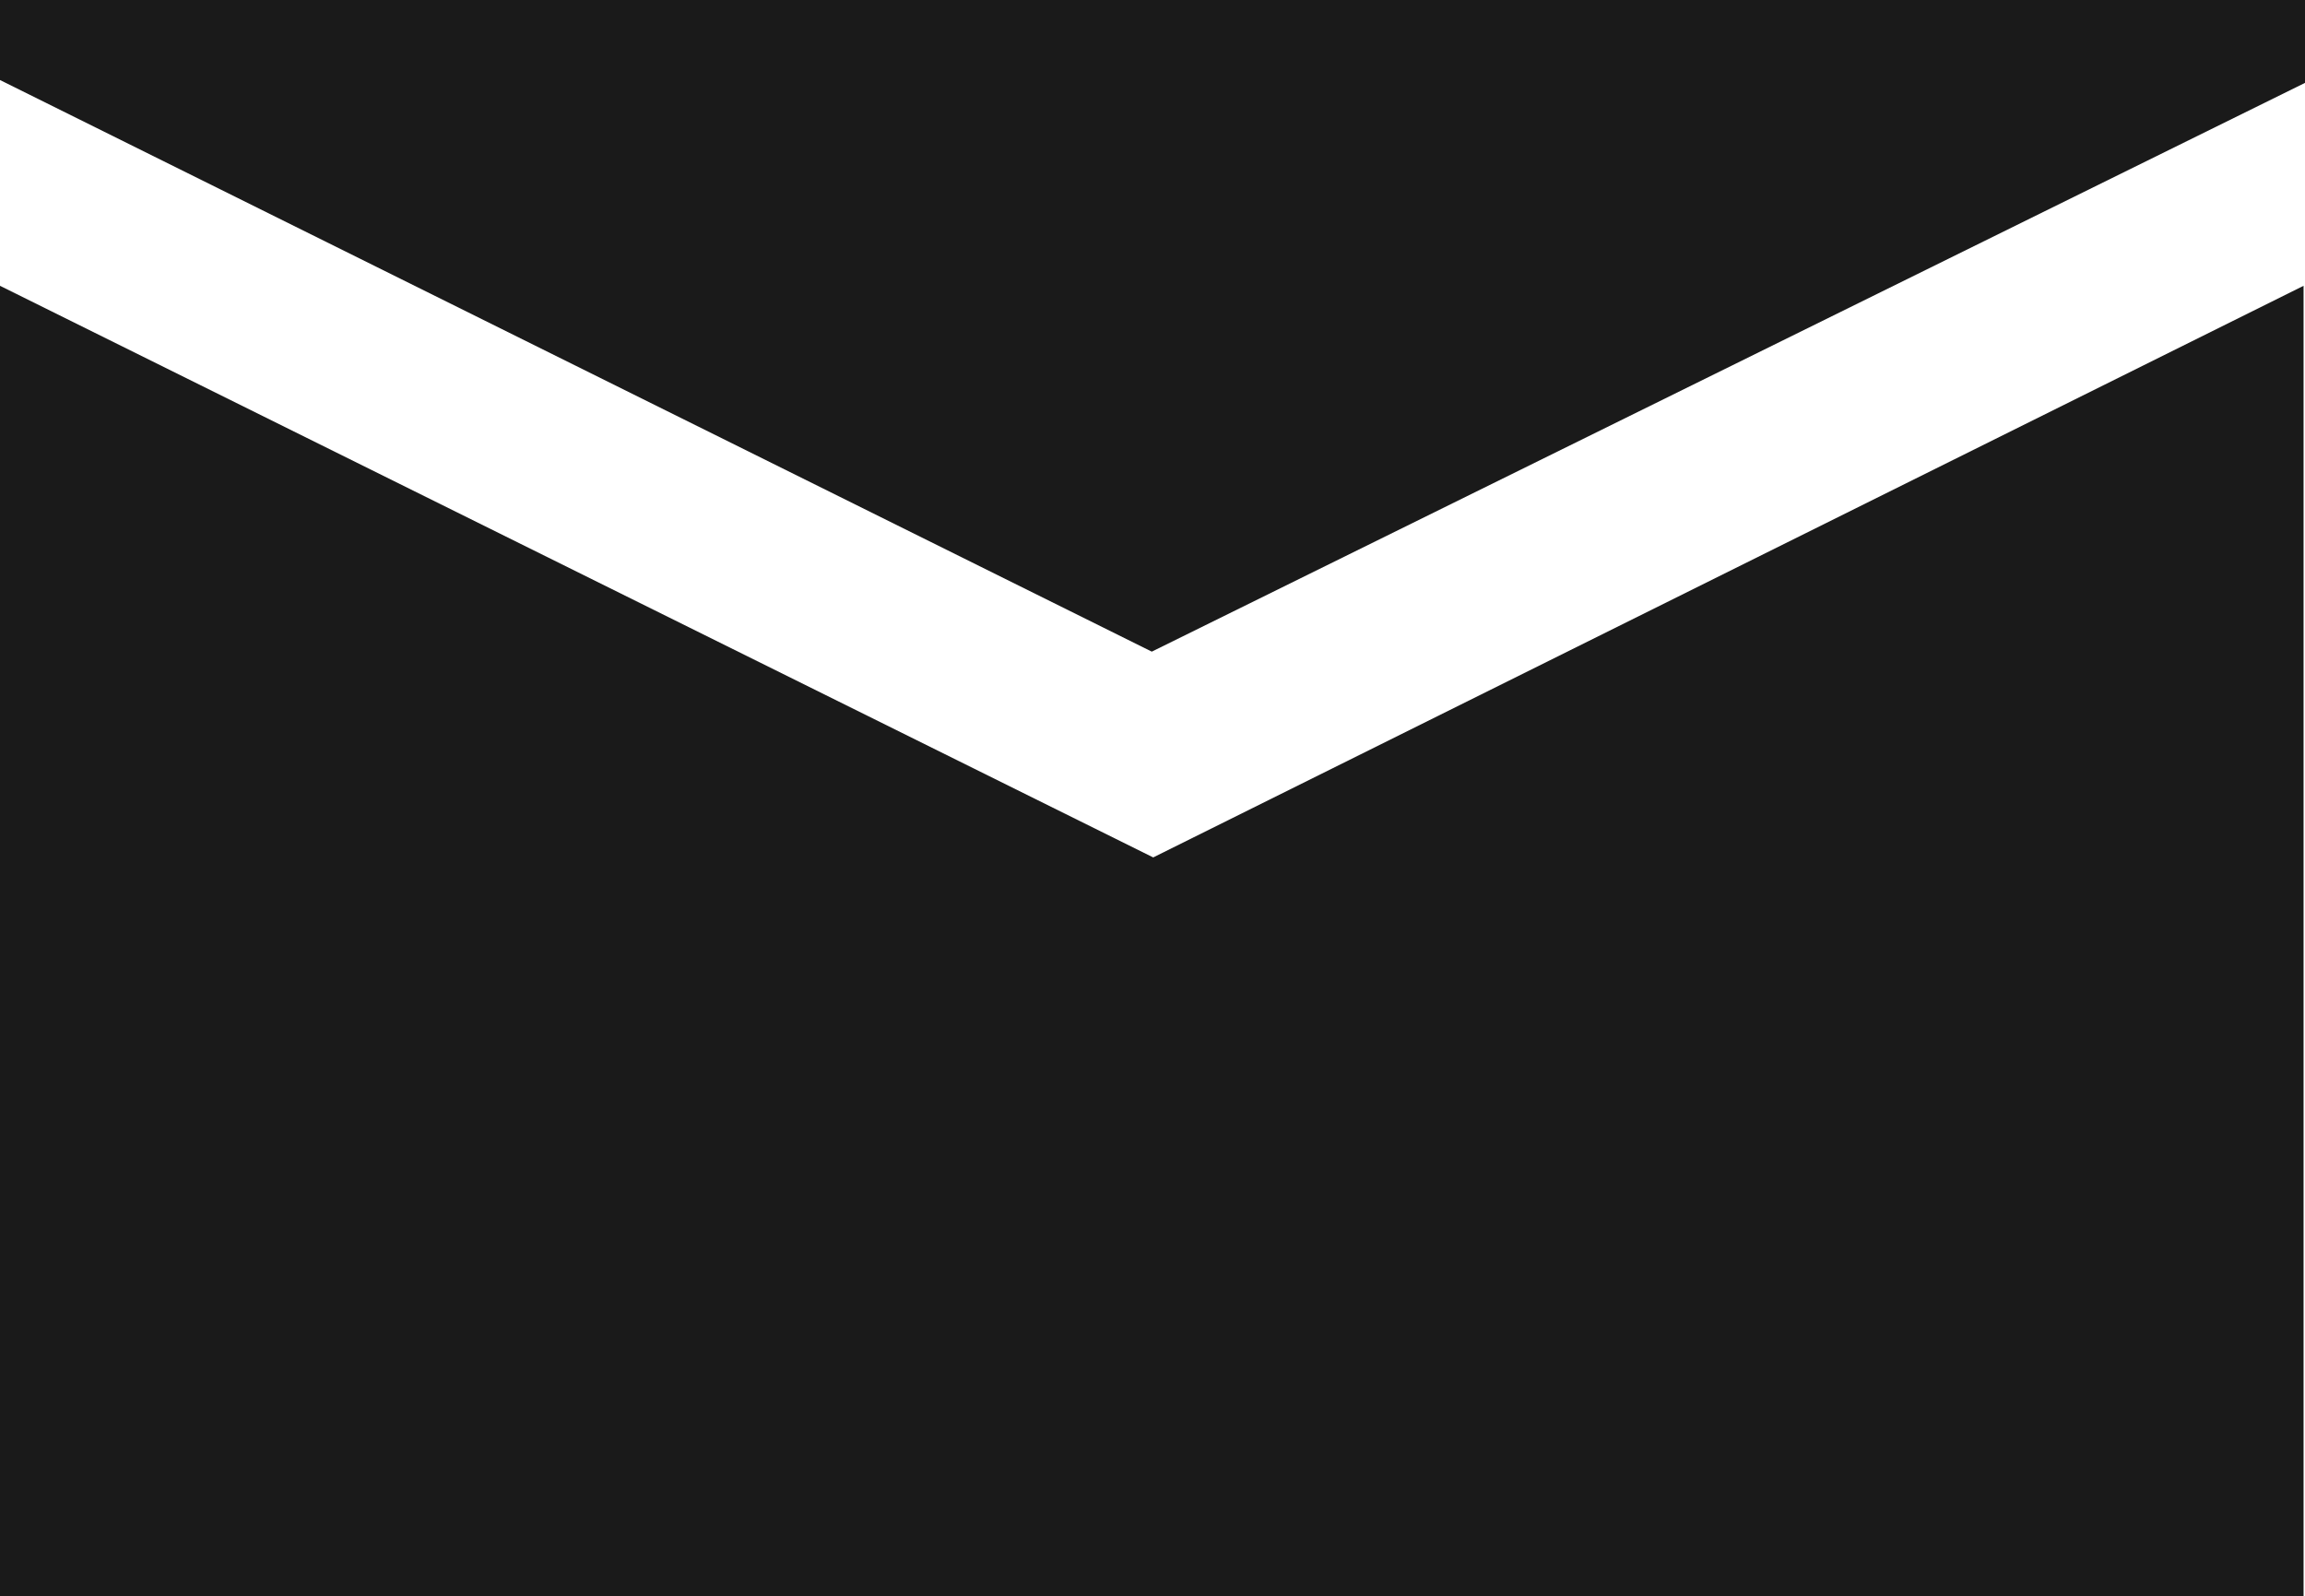
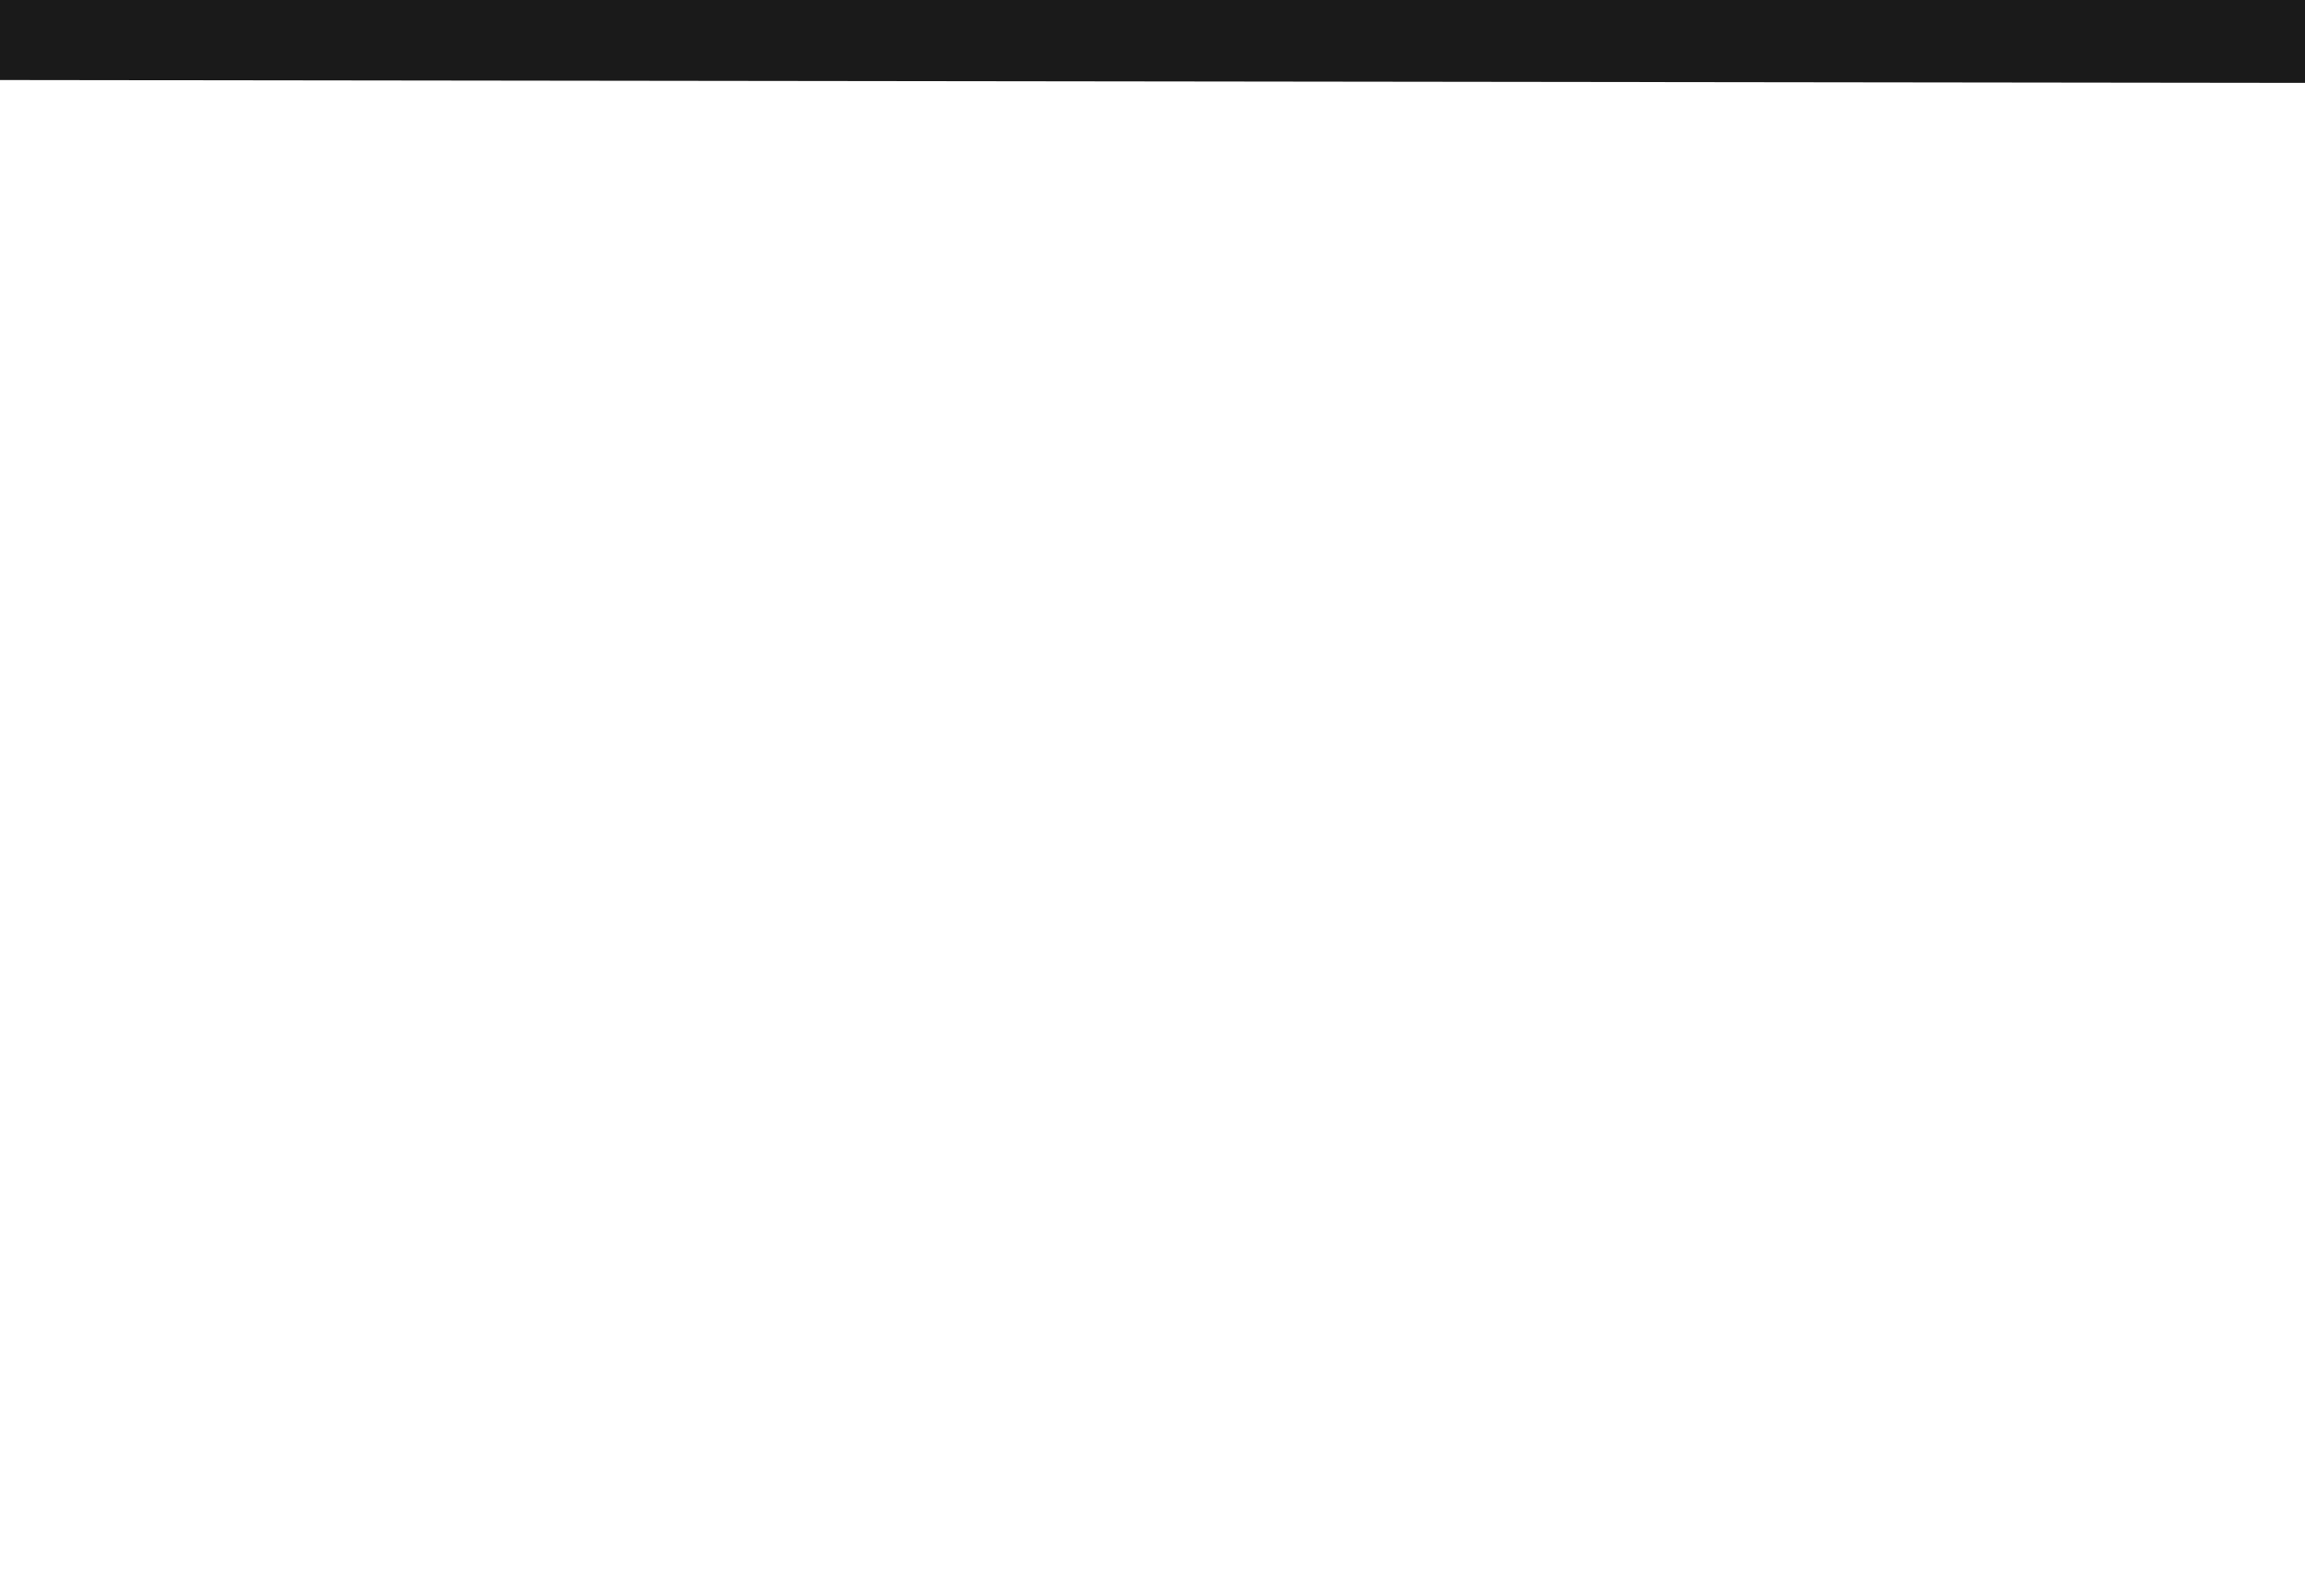
<svg xmlns="http://www.w3.org/2000/svg" width="16.13" height="11.17" viewBox="0 0 16.13 11.17">
  <defs>
    <style>.cls-1{fill:#1a1a1a;}</style>
  </defs>
  <g id="レイヤー_2" data-name="レイヤー 2">
    <g id="レイヤー_1-2" data-name="レイヤー 1">
-       <path class="cls-1" d="M16.13.58V0L0,0V.56l8.06,4Z" />
-       <path class="cls-1" d="M8.07,6,0,2v9.18l16.12,0V2Z" />
+       <path class="cls-1" d="M16.13.58V0L0,0V.56Z" />
    </g>
  </g>
</svg>